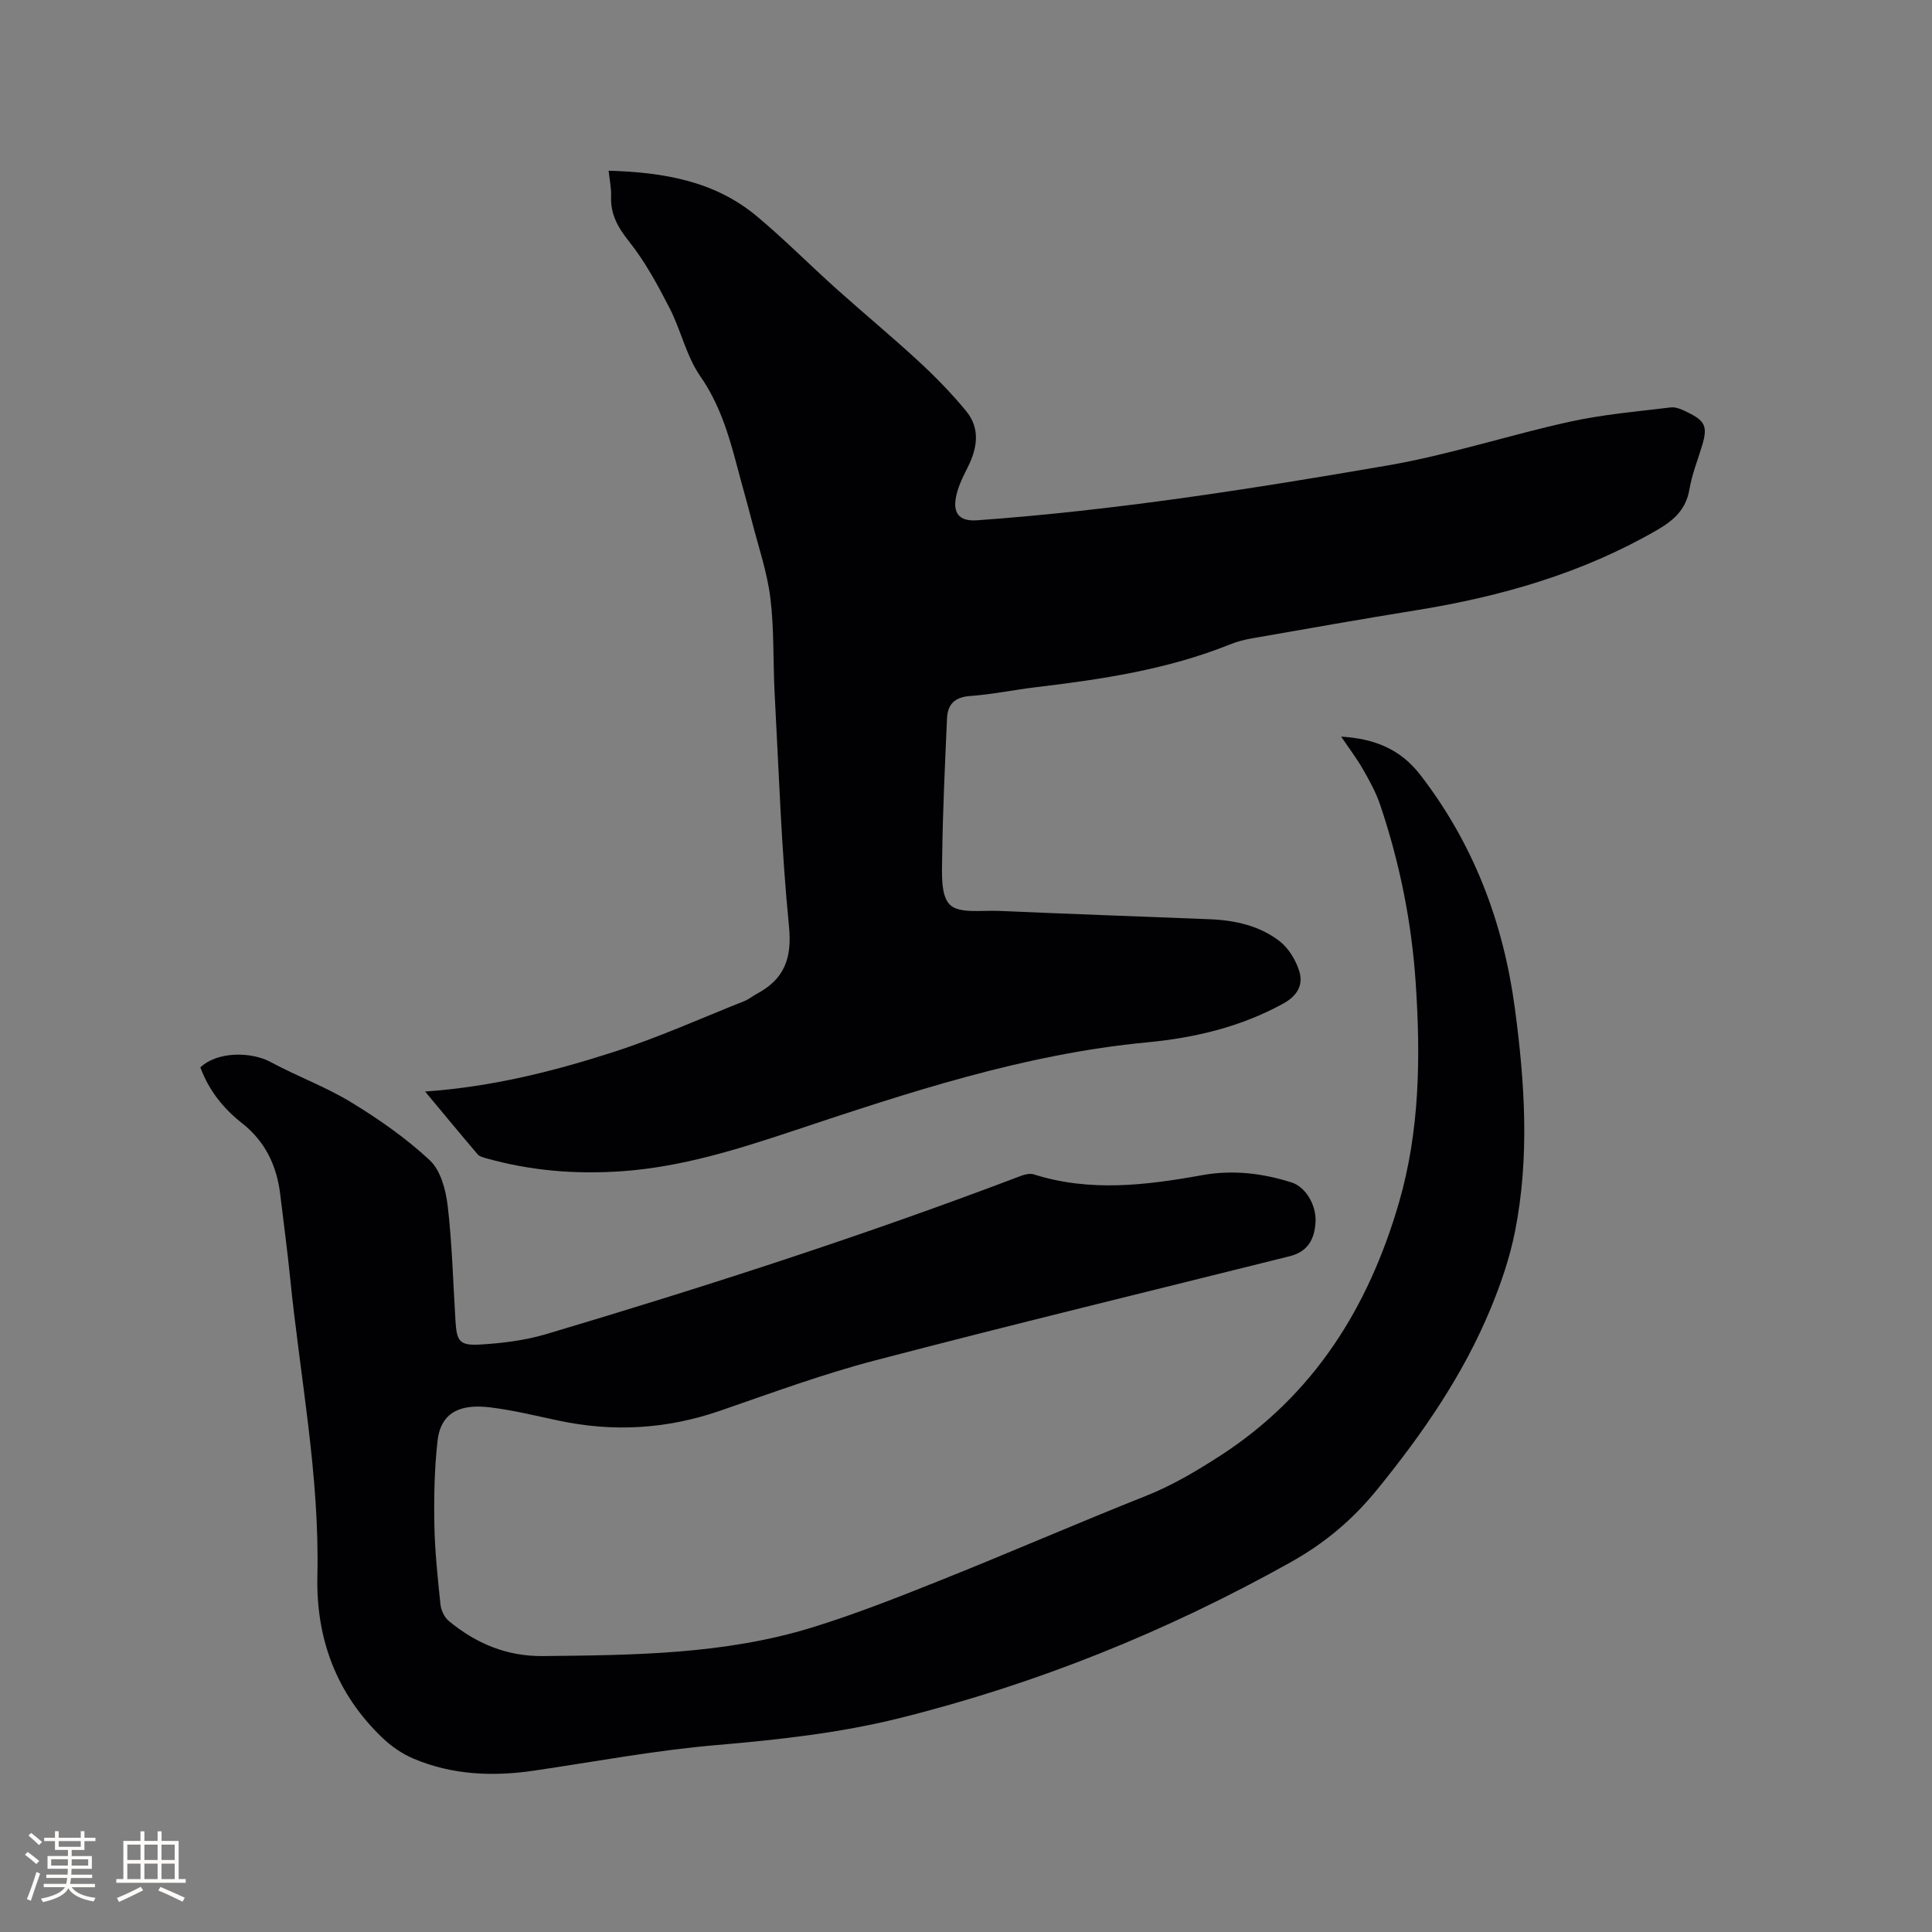
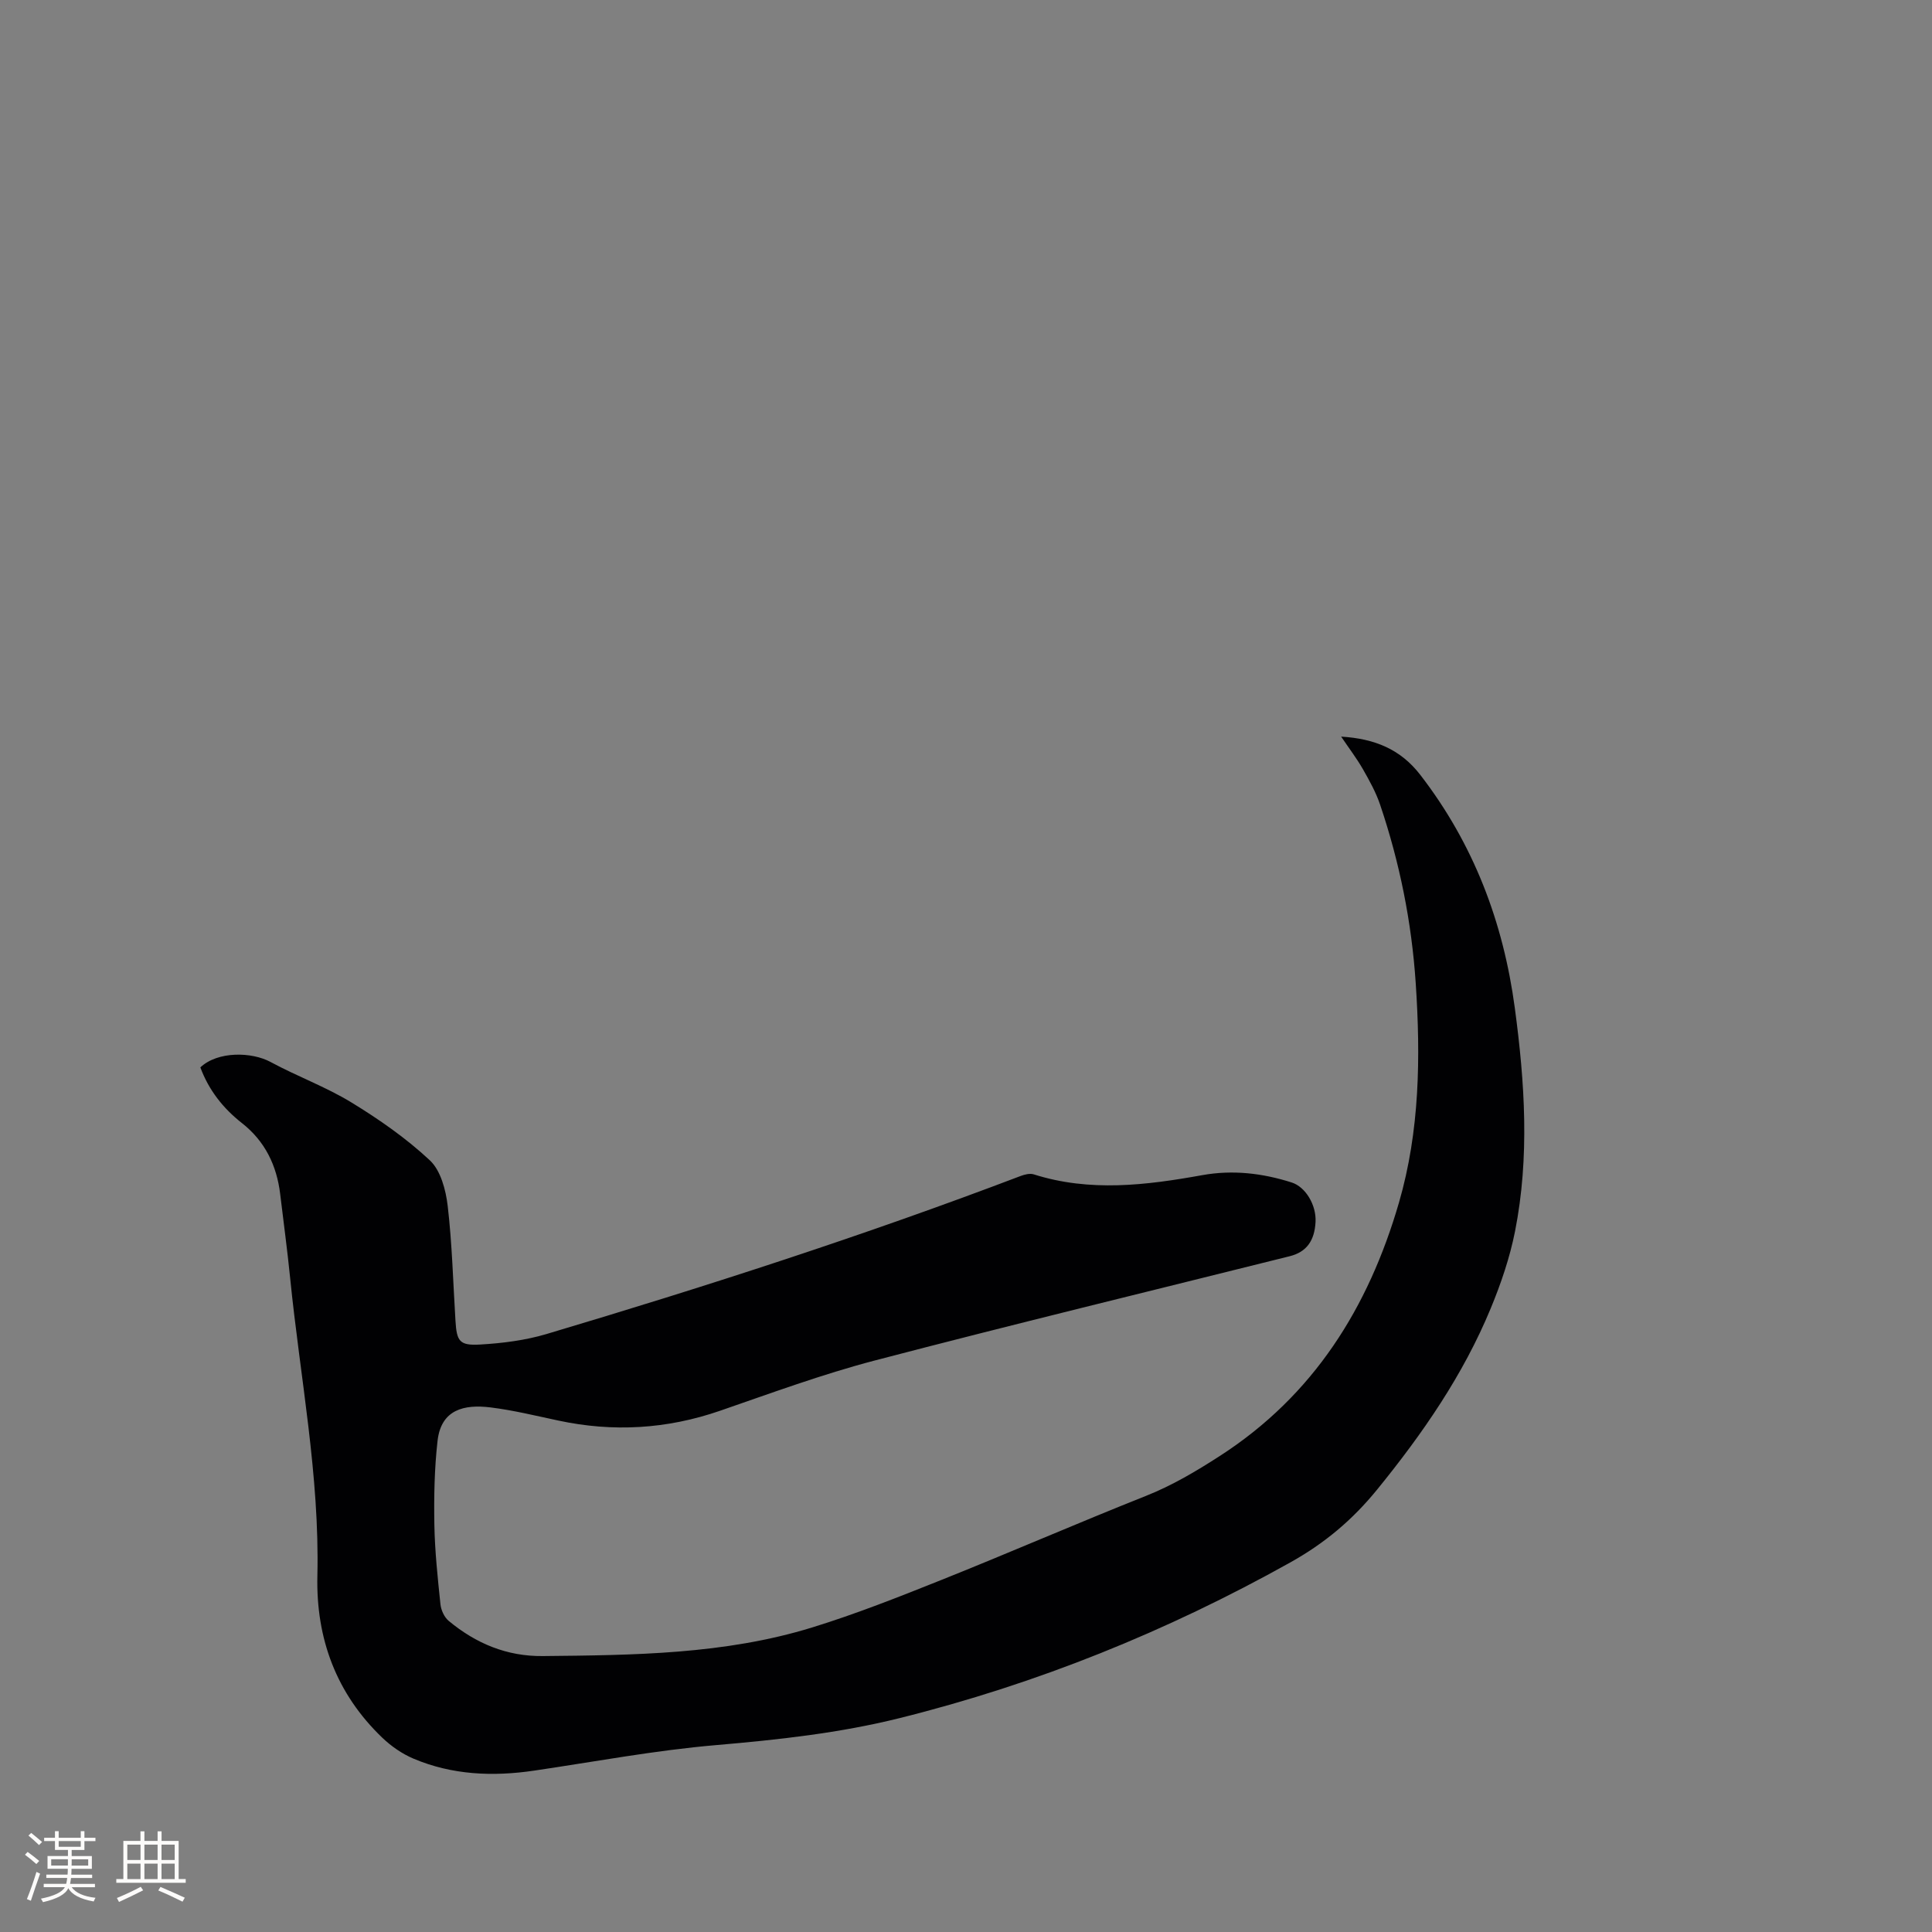
<svg xmlns="http://www.w3.org/2000/svg" enable-background="new 0 0 400 400" viewBox="0 0 400 400">
  <rect x="0" y="0" width="400" height="400" fill="#808080" stroke="none" />
  <path d="m277.67 152.51c6.99.42 12.31 2.64 16.38 7.91 11.04 14.3 17.2 30.52 19.58 48.3 2.07 15.4 3.08 30.85.04 46.22-1.08 5.44-2.91 10.81-5.03 15.94-5.71 13.81-14.09 25.93-23.52 37.52-5.13 6.3-10.85 11.1-17.95 15.07-25.59 14.3-52.47 25.16-80.89 32.24-12.47 3.11-25.17 4.49-37.97 5.59-12.64 1.08-25.16 3.44-37.73 5.29-8.54 1.26-16.95.91-24.97-2.48-2.36-1-4.62-2.57-6.48-4.35-9.5-9.11-13.72-20.51-13.42-33.5.48-20.79-3.58-41.13-5.64-61.67-.58-5.8-1.37-11.58-2.06-17.36-.71-5.93-3.14-10.95-7.9-14.69-3.93-3.08-6.89-6.85-8.63-11.55 3.6-3.39 10.64-3.23 14.55-1.11 5.47 2.96 11.39 5.12 16.68 8.34 5.75 3.51 11.38 7.43 16.28 12.01 2.25 2.1 3.31 6.13 3.7 9.43.92 7.89 1.12 15.86 1.61 23.79.26 4.26.82 5.17 5.13 4.92 4.6-.27 9.3-.86 13.71-2.17 33.07-9.85 65.89-20.45 98.16-32.72.84-.32 1.93-.59 2.73-.34 11.63 3.69 23.25 2.26 34.9.16 6.29-1.13 12.46-.41 18.5 1.52 2.9.92 5.12 4.71 4.94 8.15-.2 3.98-1.93 6.27-5.36 7.12-28.66 7.16-57.37 14.12-85.95 21.6-10.83 2.84-21.4 6.74-32 10.4-11.01 3.8-22.12 4.45-33.47 2.02-4.66-.99-9.32-2.14-14.04-2.72-5.42-.67-10.22.4-10.96 6.92-.65 5.74-.76 11.58-.66 17.36.1 5.5.69 11 1.26 16.48.13 1.21.79 2.67 1.7 3.43 5.63 4.68 12.03 7.37 19.5 7.29 18.78-.19 37.6-.33 55.75-5.92 9.08-2.8 17.96-6.32 26.79-9.85 14.15-5.66 28.13-11.75 42.3-17.38 5.46-2.17 10.36-5.08 15.28-8.25 19.48-12.55 30.82-30.76 37.13-52.48 4.31-14.85 4.49-30.14 3.47-45.43-.84-12.63-3.32-24.98-7.38-36.98-.87-2.57-2.22-4.99-3.57-7.36-1.26-2.19-2.79-4.2-4.49-6.71z" fill="#010103" />
-   <path d="m126.01 35.34c11.34.34 21.9 2.11 30.63 9.39 5.69 4.74 10.92 10.04 16.44 14.99 5.67 5.08 11.54 9.94 17.13 15.1 3.47 3.2 6.79 6.61 9.79 10.25 2.98 3.6 2.38 7.63.38 11.63-1.07 2.14-2.22 4.41-2.54 6.72-.46 3.26 1.24 4.54 4.47 4.3 28.57-2.05 56.84-6.5 85.02-11.36 12.69-2.19 25.04-6.27 37.65-9.04 6.87-1.51 13.94-2.13 20.95-2.97 1.14-.14 2.47.52 3.58 1.07 3.56 1.74 4.04 2.96 2.92 6.74-.91 3.04-2.12 6.03-2.65 9.14-.71 4.21-3.25 6.44-6.74 8.46-15.47 8.94-32.25 13.74-49.74 16.57-11.4 1.84-22.76 3.85-34.14 5.84-1.56.27-3.12.69-4.58 1.28-12.91 5.18-26.5 7.21-40.19 8.84-4.52.54-9.01 1.49-13.54 1.81-3.19.23-4.65 1.72-4.78 4.64-.42 9.52-.88 19.04-1 28.56-.04 3.45-.36 8.1 1.6 10.02 1.92 1.88 6.56 1.12 10.01 1.27 14.61.63 29.22 1.15 43.83 1.73 5.18.21 10.21 1.33 14.34 4.48 1.91 1.46 3.45 3.97 4.16 6.31.84 2.76-.36 5.04-3.31 6.66-8.83 4.86-18.39 7.11-28.22 8.04-25.44 2.41-49.45 10.39-73.46 18.39-11.48 3.82-22.97 7.41-35.14 8.28-9.6.69-19.05-.07-28.32-2.7-.59-.17-1.31-.36-1.67-.79-3.54-4.15-7.01-8.36-10.88-13 13.82-.97 26.54-4.16 39-8.18 9.23-2.97 18.13-6.98 27.16-10.57.87-.35 1.62-1 2.46-1.45 5.71-3.02 7.39-7.31 6.72-14.02-1.59-16.02-2.1-32.15-2.97-48.24-.35-6.56-.08-13.19-.88-19.69-.65-5.31-2.43-10.49-3.77-15.71-1-3.9-2.12-7.76-3.14-11.65-1.72-6.54-3.62-12.85-7.62-18.61-2.89-4.17-3.99-9.53-6.36-14.12-2.45-4.77-5.05-9.57-8.36-13.74-2.32-2.92-3.87-5.63-3.73-9.35.07-1.58-.28-3.16-.51-5.32z" fill="#010103" />
  <g fill="#fcfbfa">
    <path d="m5.17 384 .55-.58c.85.61 1.65 1.24 2.4 1.87l-.59.64c-.83-.73-1.62-1.38-2.36-1.93m1.22 9.53-.82-.34c.71-1.76 1.37-3.64 1.98-5.63.24.13.5.25.76.36-.6 1.67-1.24 3.54-1.92 5.61m-.5-13.5.57-.54c.56.44 1.31 1.06 2.26 1.87l-.64.64c-.68-.66-1.41-1.32-2.19-1.97m3.25.46h2.24v-1.36h.77v1.36h4.57v-1.36h.76v1.36h2.28v.69h-2.28v1.84h-2.64v1.26h4.18v2.64h-4.21c0 .45-.02.86-.05 1.21h4.32v.69h-4.38c-.04.34-.1.75-.19 1.22h5.15v.69h-4.82c.87 1.19 2.51 1.92 4.93 2.19-.17.31-.3.57-.37.76-2.77-.49-4.52-1.41-5.26-2.76-.56 1.26-2.3 2.23-5.24 2.9-.12-.24-.26-.48-.43-.72 2.73-.55 4.38-1.34 4.96-2.38h-4.38v-.69h4.65c.1-.38.17-.79.21-1.22h-4.32v-.69h4.4c.03-.34.05-.75.05-1.21h-4.2v-2.64h4.23v-1.26h-2.69v-1.84h-2.24zm1.46 4.46v1.29h3.45c.01-.4.02-.57.01-.53v-.32-.45h-3.46zm1.55-2.59h4.57v-1.19h-4.57zm6.11 2.59h-3.42v.77c-.01.19-.01.37-.02.53h3.44z" />
    <path d="m32.63 379.16h.82v1.98h3.54v7.89h1.46v.78h-14.37v-.78h1.46v-7.89h3.54v-1.98h.82v1.98h2.73zm-3.49 11.48.5.73c-1.61.82-3.28 1.63-5 2.41-.13-.27-.28-.55-.44-.82 1.75-.72 3.4-1.49 4.94-2.32m-2.78-5.55h2.73v-3.18h-2.73zm0 3.95h2.73v-3.2h-2.73zm3.54-3.95h2.73v-3.18h-2.73zm0 3.95h2.73v-3.2h-2.73zm7.89 4.68c-1.84-.92-3.51-1.7-5.02-2.32l.45-.73c1.89.8 3.57 1.55 5.04 2.23zm-1.62-11.81h-2.73v3.18h2.73zm-2.73 7.13h2.73v-3.2h-2.73z" />
  </g>
</svg>